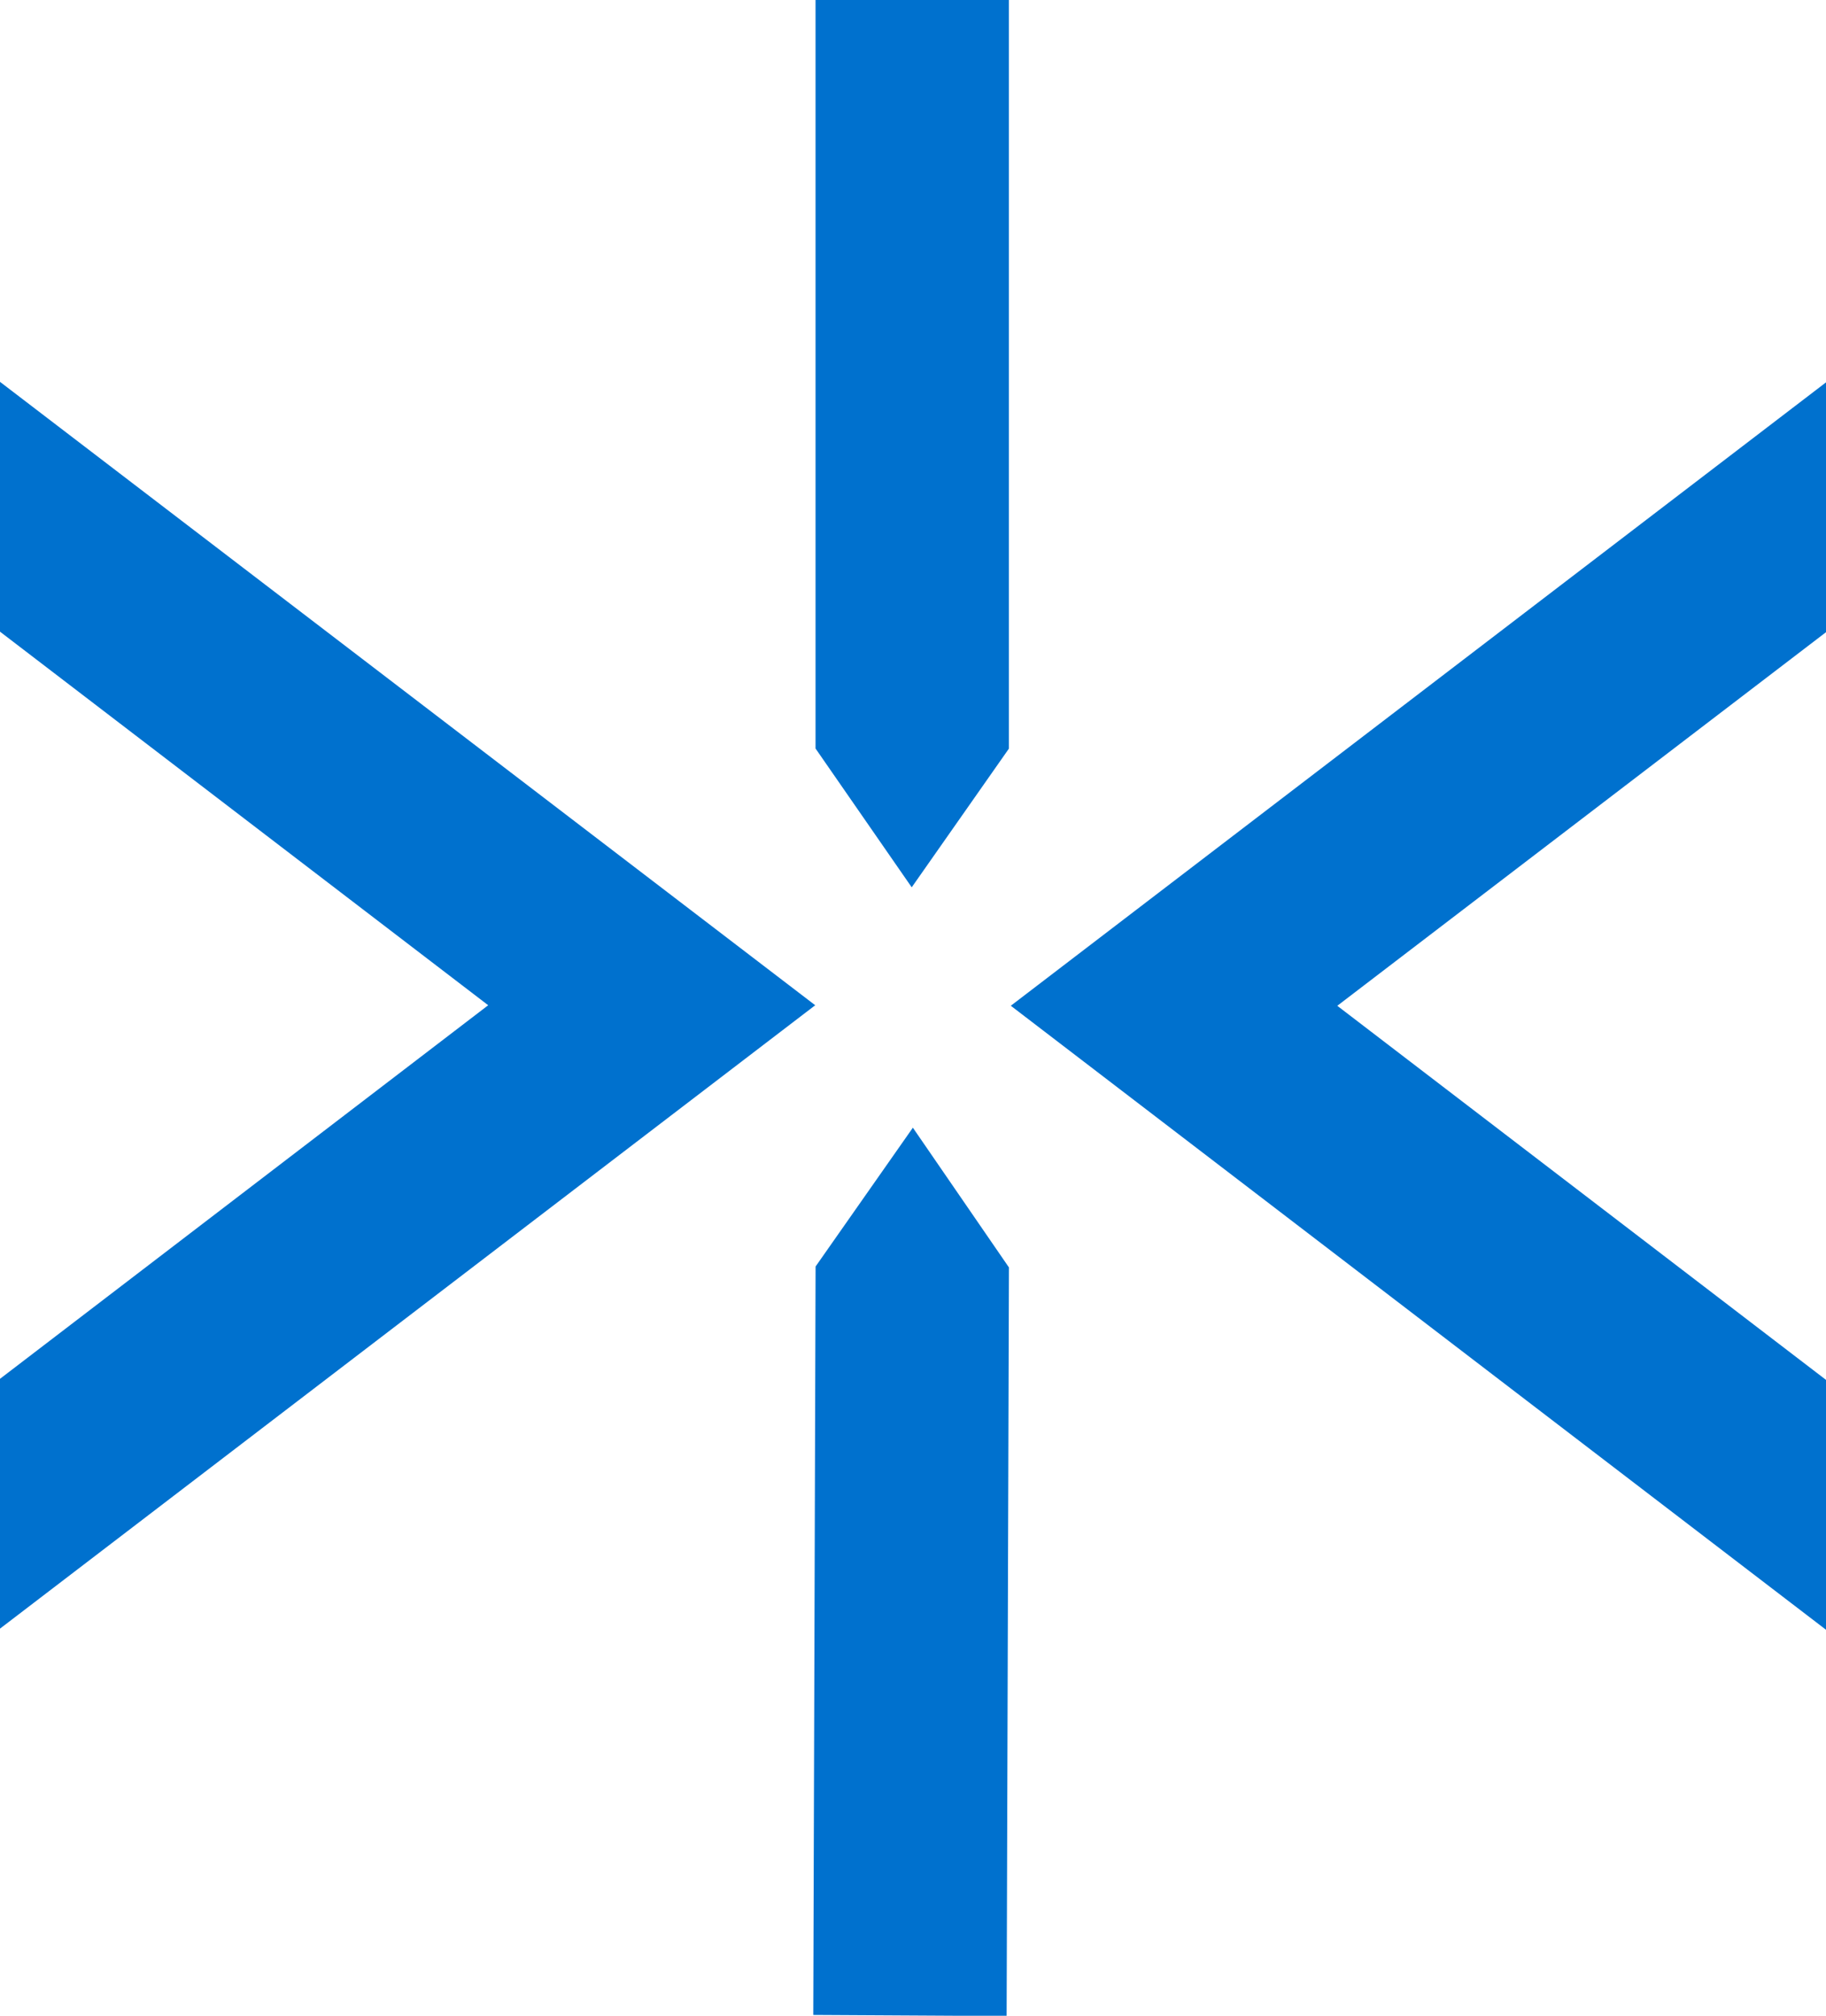
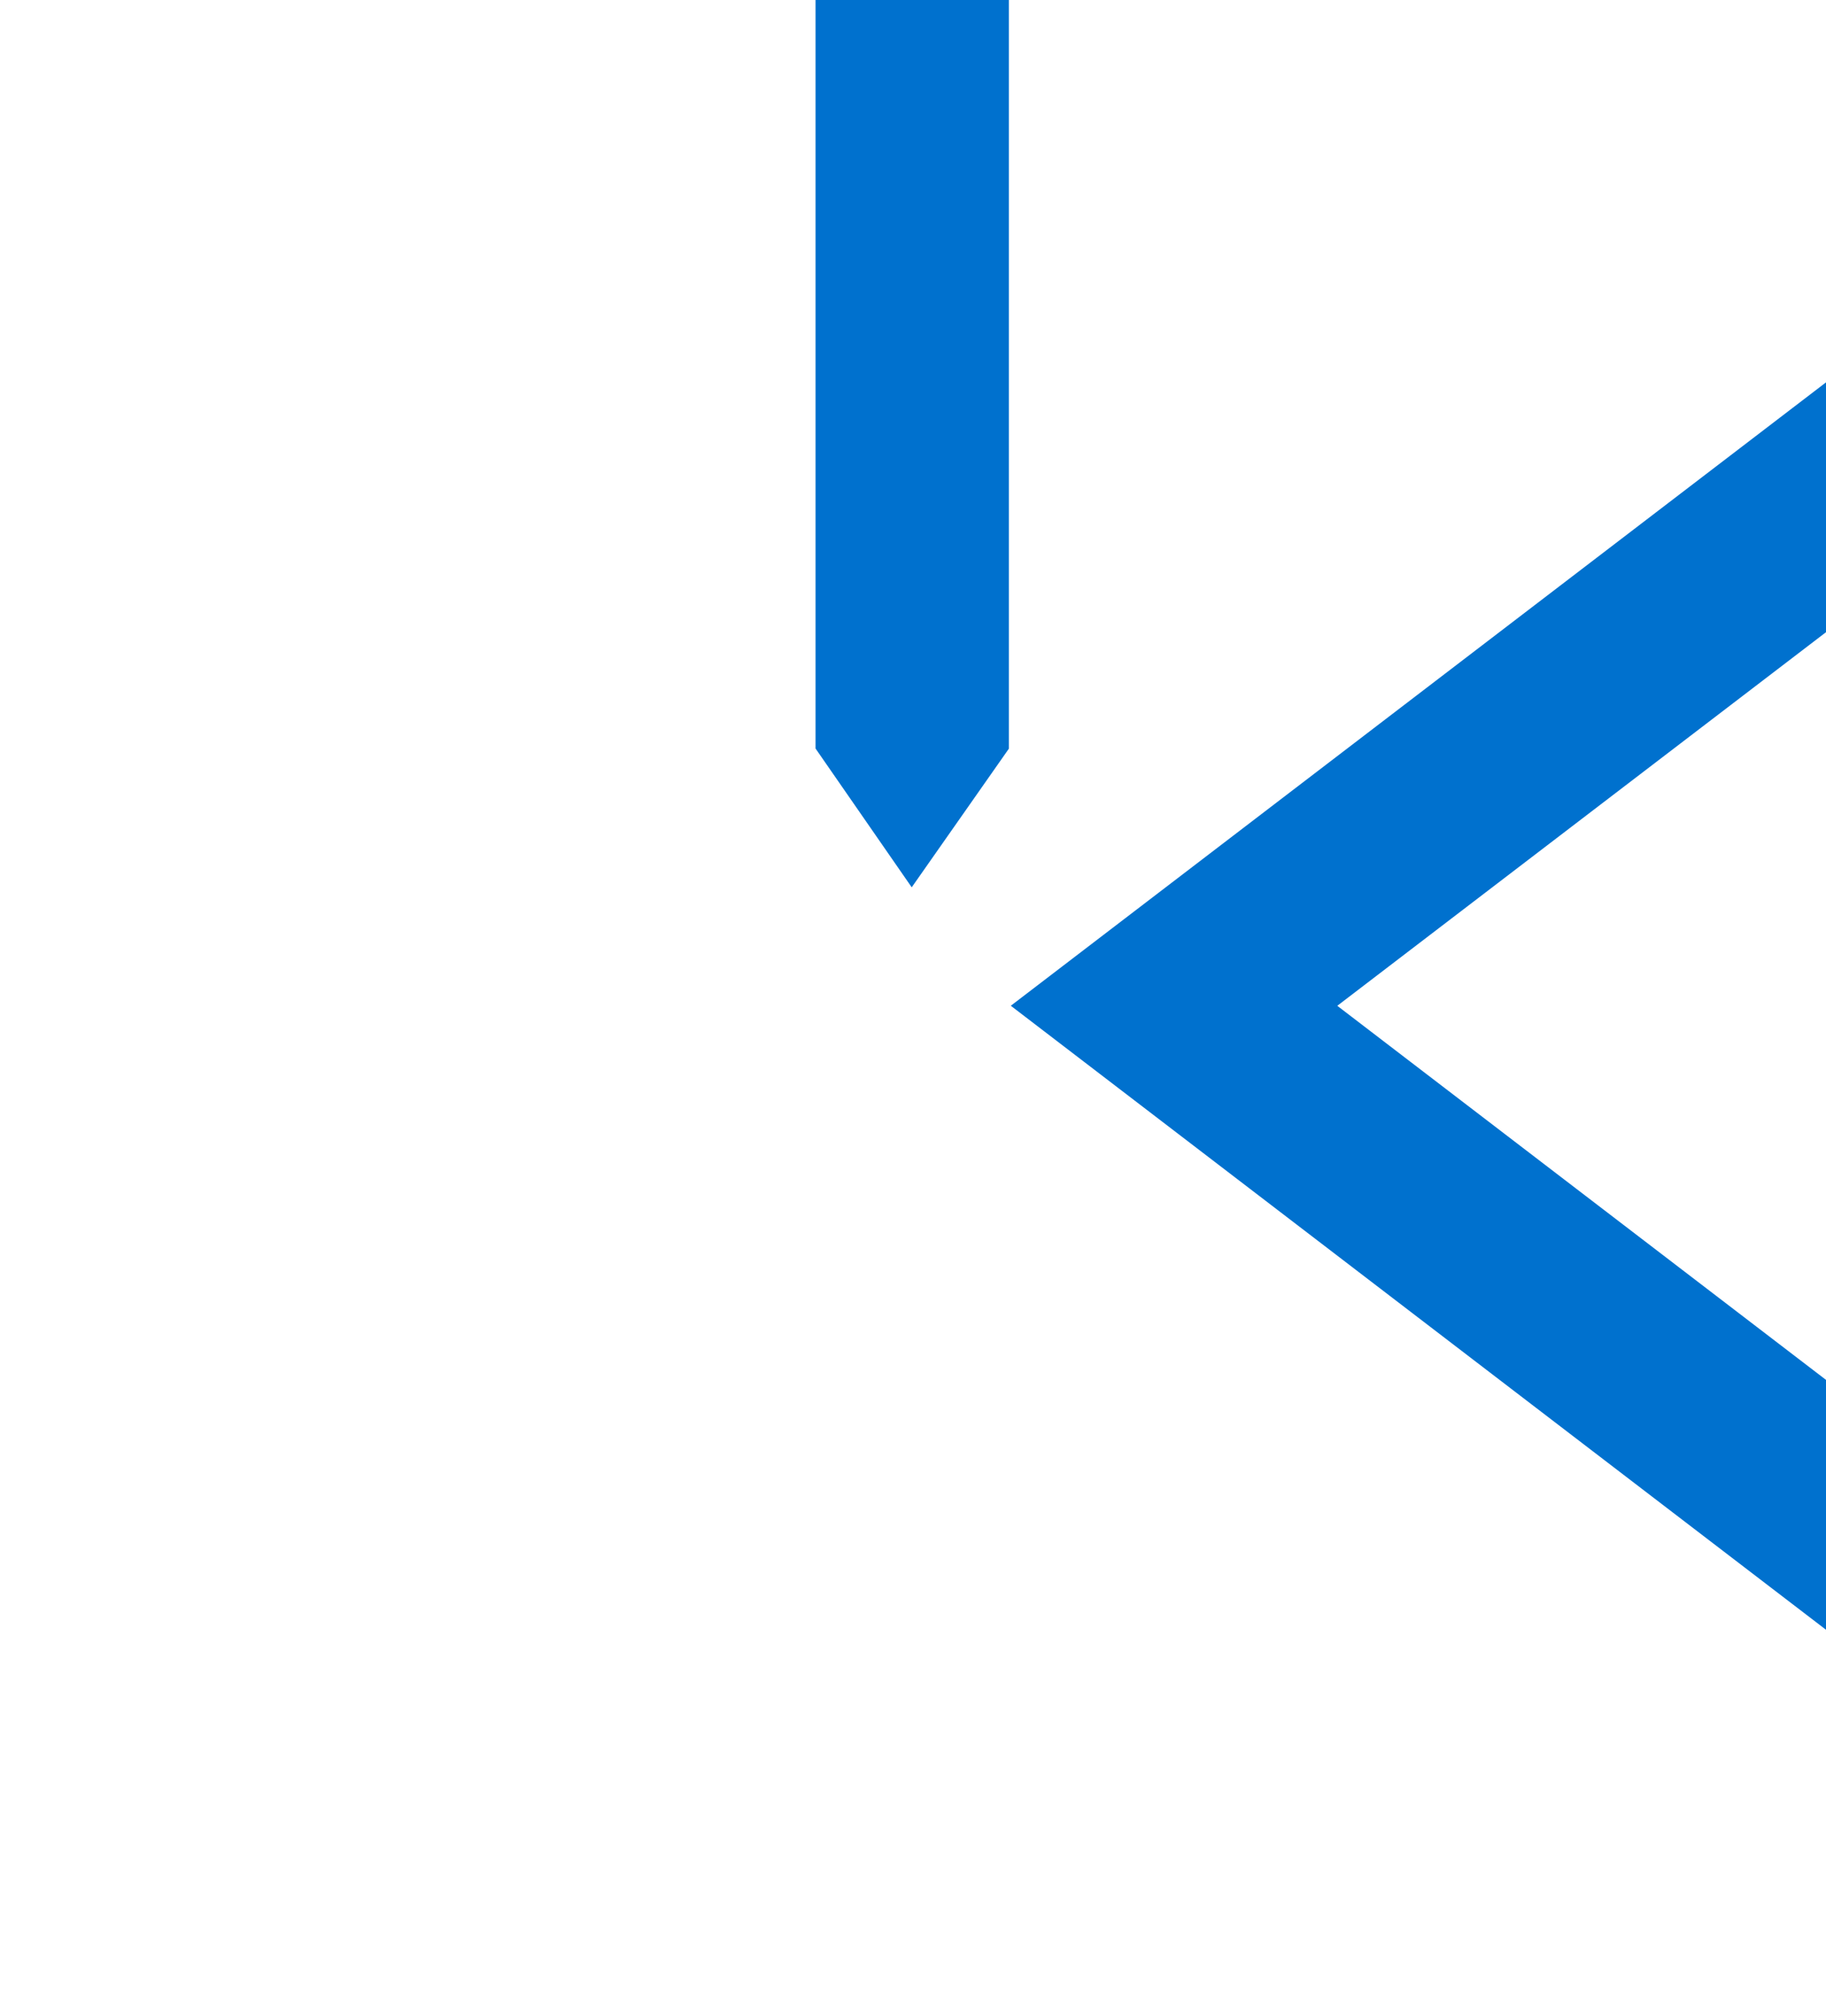
<svg xmlns="http://www.w3.org/2000/svg" id="Lager_1" data-name="Lager 1" viewBox="0 0 34.66 38.26">
  <defs>
    <style>      .cls-1 {        fill: #0071ce;        stroke: #0071ce;        stroke-width: 1.9px;      }    </style>
  </defs>
  <polygon class="cls-1" points="33.71 11.53 33.71 9.18 20.75 19.09 33.71 29.01 33.71 26.66 23.82 19.09 33.71 11.53" />
-   <polygon class="cls-1" points=".95 26.64 .95 28.99 13.91 19.08 .95 9.17 .95 11.52 10.83 19.08 .95 26.64" />
  <polygon class="cls-1" points="16.43 13.91 17.31 15.18 18.2 13.91 18.2 .95 16.43 .95 16.43 13.91" />
-   <polygon class="cls-1" points="18.2 24.35 17.32 23.07 16.43 24.34 16.39 37.3 18.16 37.31 18.2 24.35" />
</svg>